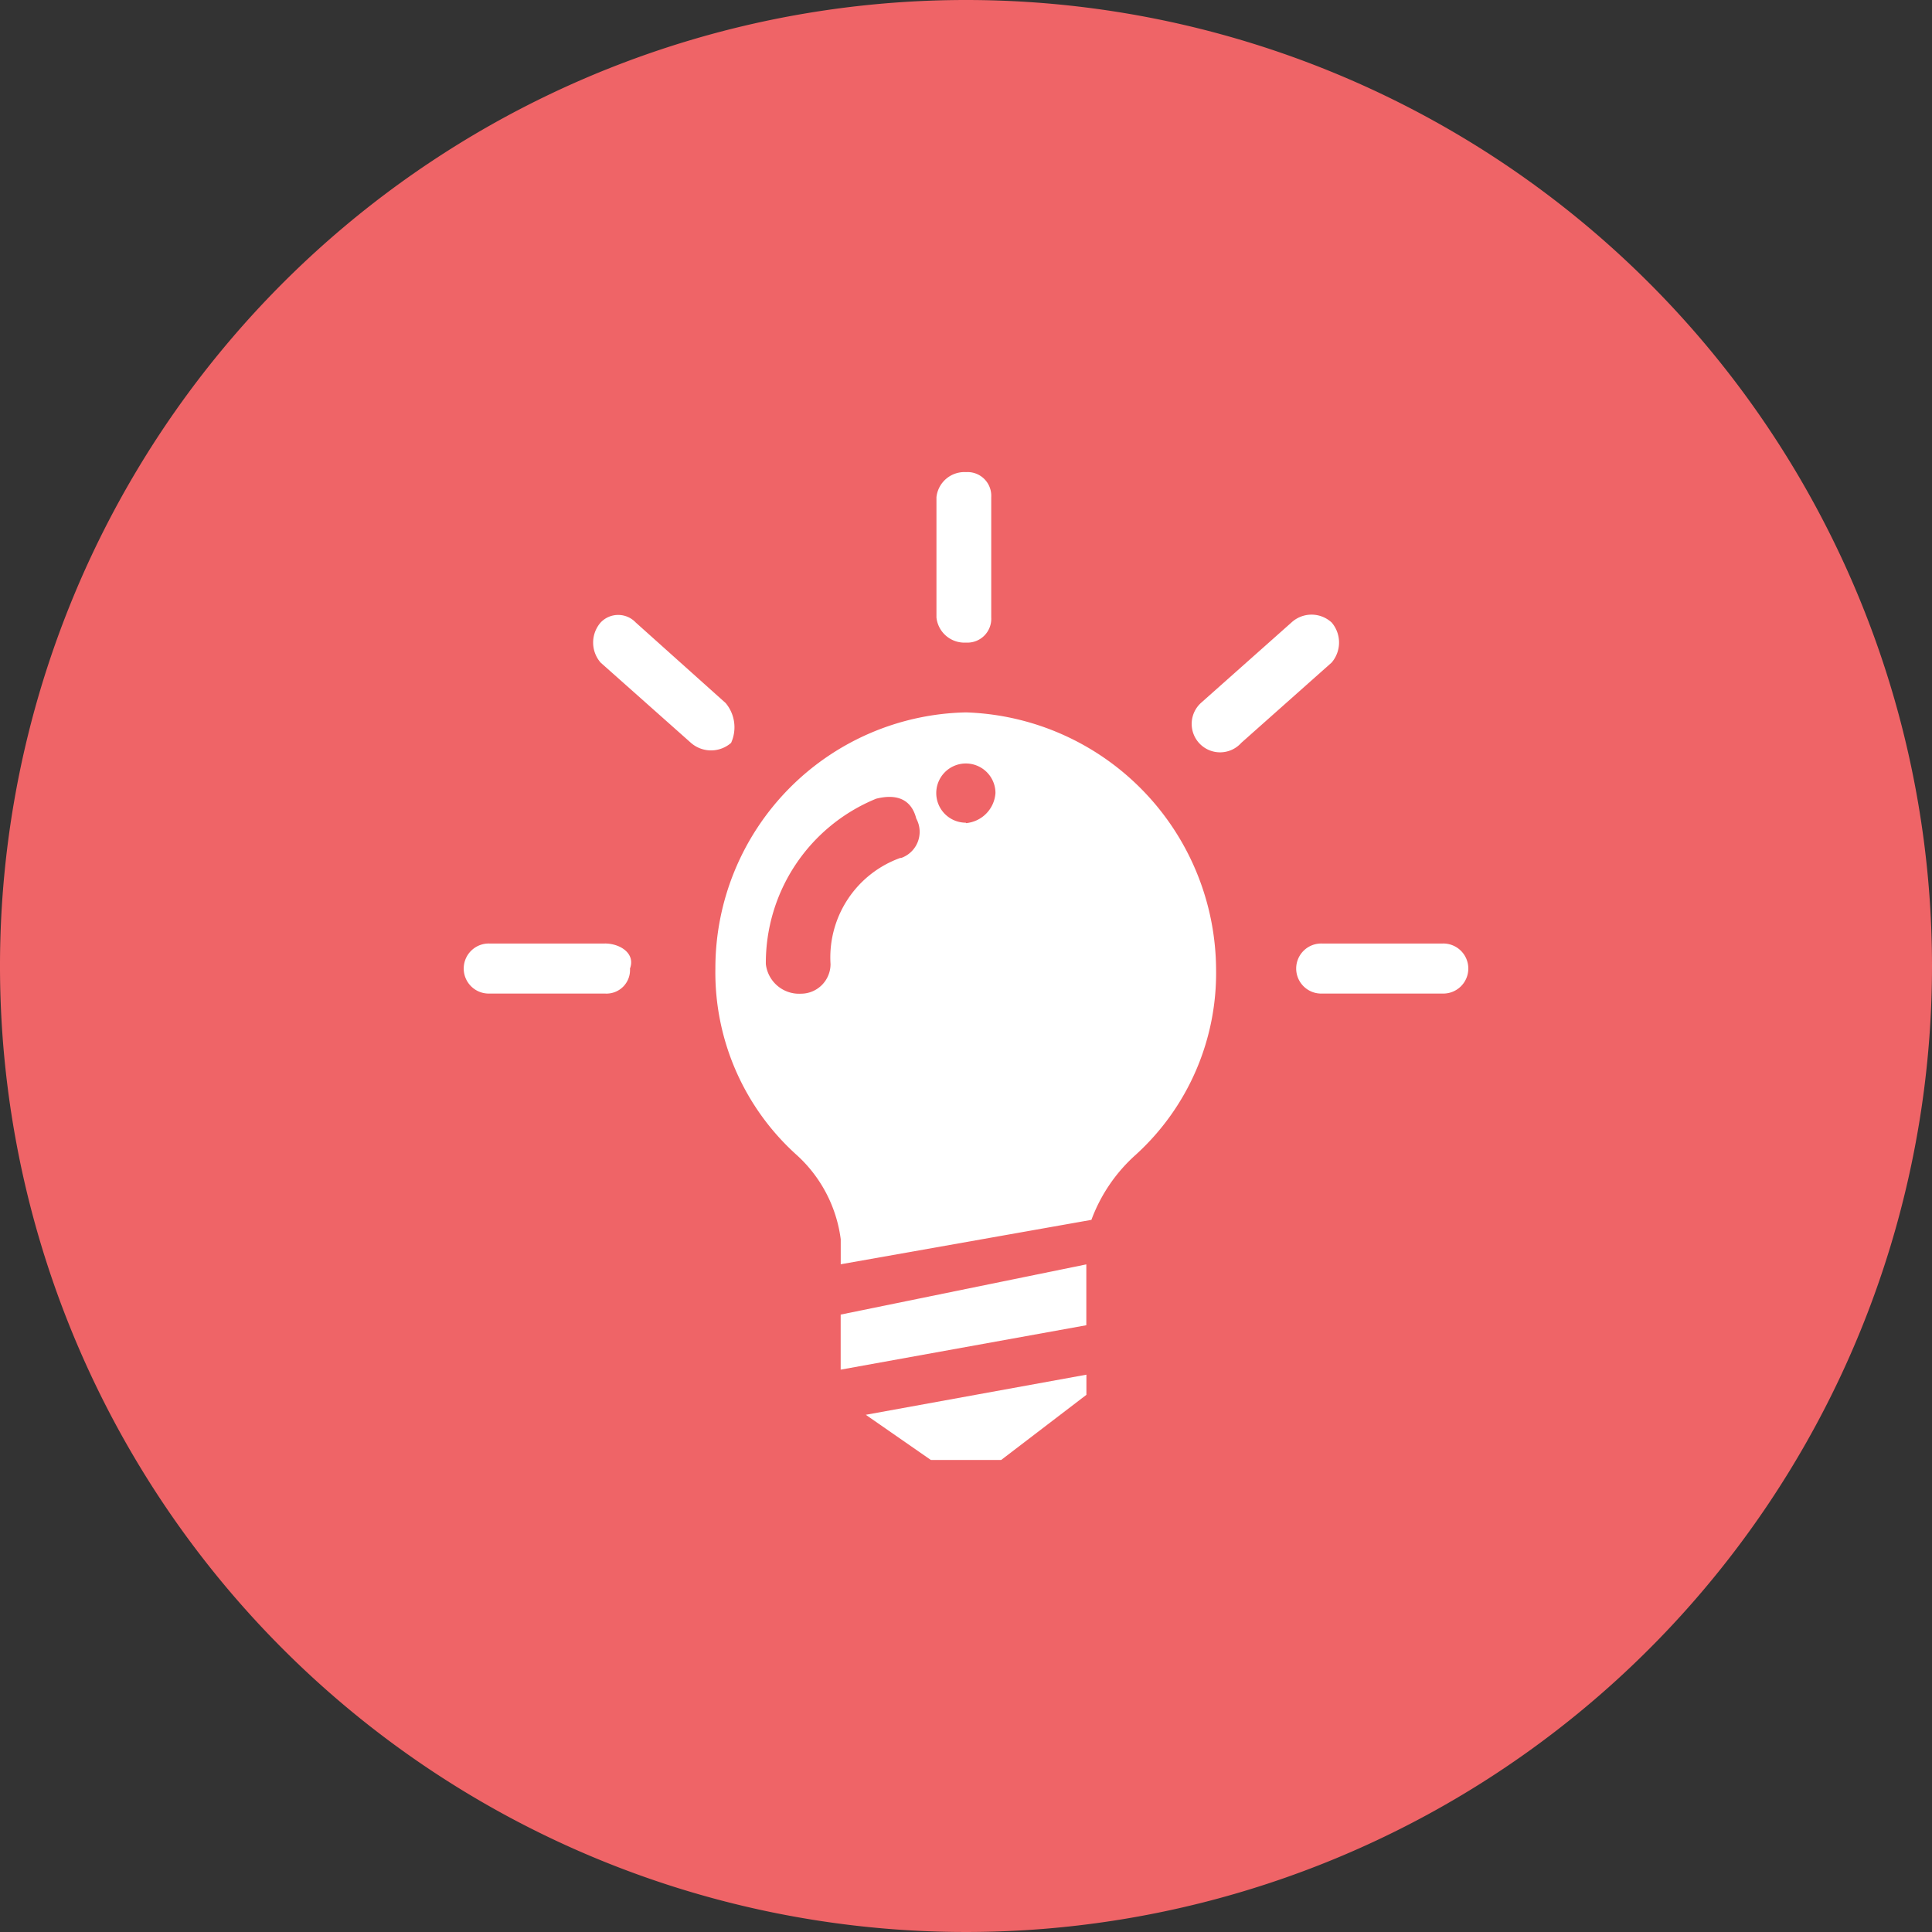
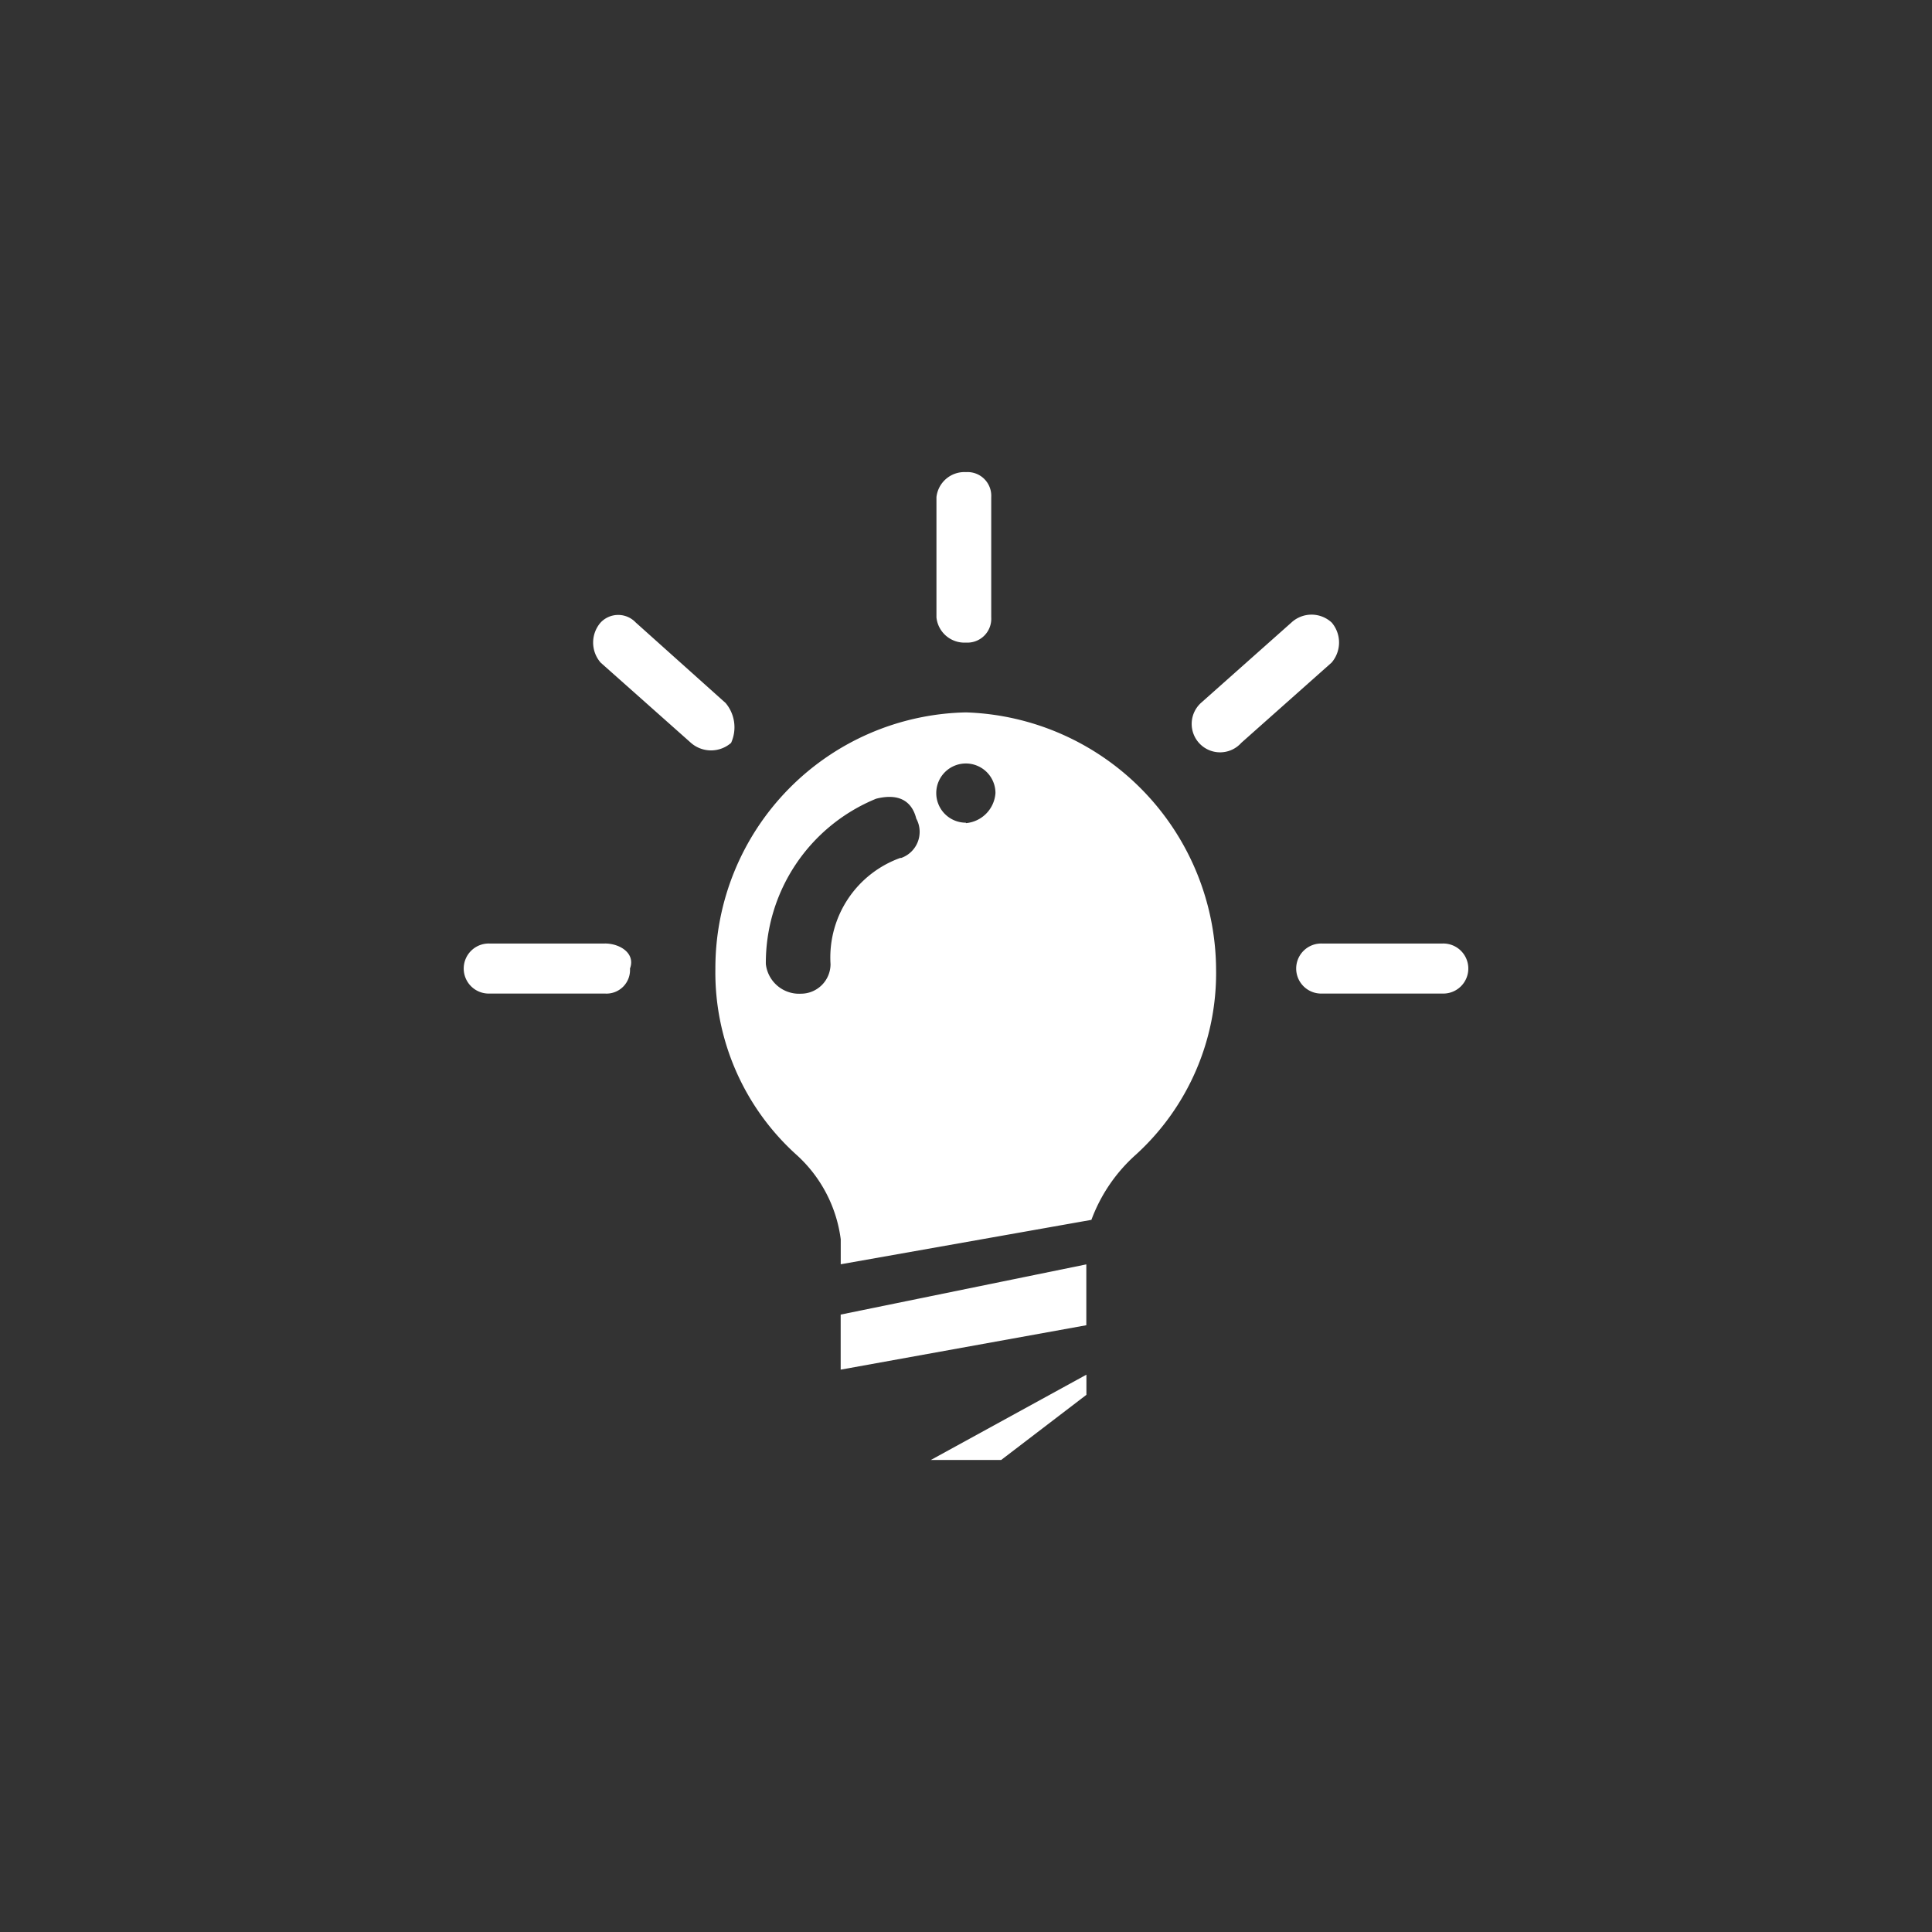
<svg xmlns="http://www.w3.org/2000/svg" width="68" height="68" viewBox="0 0 68 68">
  <rect x="0" y="0" width="68" height="68" fill="#333333" stroke="none" />
  <g transform="translate(-107 -145)">
-     <path d="M69,35A34,34,0,1,1,35,1,34,34,0,0,1,69,35" transform="translate(106 144)" fill="#ef6467" />
-     <path d="M162.7,6.4a.839.839,0,0,0,.886-.886V1.279A.834.834,0,0,0,162.7.4a.99.99,0,0,0-1.042.881V5.516A.99.99,0,0,0,162.7,6.4ZM149.99,16.992h-4.06a.881.881,0,1,0,0,1.761h4.06a.829.829,0,0,0,.881-.881c.2-.532-.349-.881-.881-.881Zm29.476,0H175.23a.881.881,0,1,0,0,1.761h4.237a.881.881,0,1,0,0-1.761Zm-3.9-11.3a1.042,1.042,0,0,0-1.412,0l-3.179,2.825a1,1,0,1,0,1.412,1.412l3.179-2.825A1.084,1.084,0,0,0,175.568,5.693ZM162.7,8.857a9.005,9.005,0,0,0-8.823,9.016A8.641,8.641,0,0,0,156.7,24.4a4.841,4.841,0,0,1,1.589,3v.881l8.823-1.563a5.733,5.733,0,0,1,1.563-2.293A8.641,8.641,0,0,0,171.5,17.9,9.1,9.1,0,0,0,162.7,8.857ZM160.4,13.974a3.721,3.721,0,0,0-2.47,3.742,1.042,1.042,0,0,1-1.042,1.042,1.178,1.178,0,0,1-1.235-1.042,6.245,6.245,0,0,1,3.883-5.821c.7-.177,1.235,0,1.412.7a.975.975,0,0,1-.547,1.391Zm2.293-1.235a1.042,1.042,0,1,1,1.042-1.042,1.141,1.141,0,0,1-1.042,1.058ZM158.287,31.99l8.646-1.563V28.285l-8.646,1.767Zm3.174,3.179h2.475l3-2.293v-.709l-7.765,1.412ZM154.227,8.518l-3.153-2.825a.849.849,0,0,0-1.235,0,1.074,1.074,0,0,0,0,1.412l3.179,2.825a1.074,1.074,0,0,0,1.412,0,1.329,1.329,0,0,0-.2-1.412Z" transform="translate(-21.698 161.217)" fill="#fff" />
+     <path d="M162.7,6.4a.839.839,0,0,0,.886-.886V1.279A.834.834,0,0,0,162.7.4a.99.99,0,0,0-1.042.881V5.516A.99.99,0,0,0,162.7,6.4ZM149.99,16.992h-4.06a.881.881,0,1,0,0,1.761h4.06a.829.829,0,0,0,.881-.881c.2-.532-.349-.881-.881-.881Zm29.476,0H175.23a.881.881,0,1,0,0,1.761h4.237a.881.881,0,1,0,0-1.761Zm-3.9-11.3a1.042,1.042,0,0,0-1.412,0l-3.179,2.825a1,1,0,1,0,1.412,1.412l3.179-2.825A1.084,1.084,0,0,0,175.568,5.693ZM162.7,8.857a9.005,9.005,0,0,0-8.823,9.016A8.641,8.641,0,0,0,156.7,24.4a4.841,4.841,0,0,1,1.589,3v.881l8.823-1.563a5.733,5.733,0,0,1,1.563-2.293A8.641,8.641,0,0,0,171.5,17.9,9.1,9.1,0,0,0,162.7,8.857ZM160.4,13.974a3.721,3.721,0,0,0-2.47,3.742,1.042,1.042,0,0,1-1.042,1.042,1.178,1.178,0,0,1-1.235-1.042,6.245,6.245,0,0,1,3.883-5.821c.7-.177,1.235,0,1.412.7a.975.975,0,0,1-.547,1.391Zm2.293-1.235a1.042,1.042,0,1,1,1.042-1.042,1.141,1.141,0,0,1-1.042,1.058ZM158.287,31.99l8.646-1.563V28.285l-8.646,1.767Zm3.174,3.179h2.475l3-2.293v-.709ZM154.227,8.518l-3.153-2.825a.849.849,0,0,0-1.235,0,1.074,1.074,0,0,0,0,1.412l3.179,2.825a1.074,1.074,0,0,0,1.412,0,1.329,1.329,0,0,0-.2-1.412Z" transform="translate(-21.698 161.217)" fill="#fff" />
  </g>
</svg>